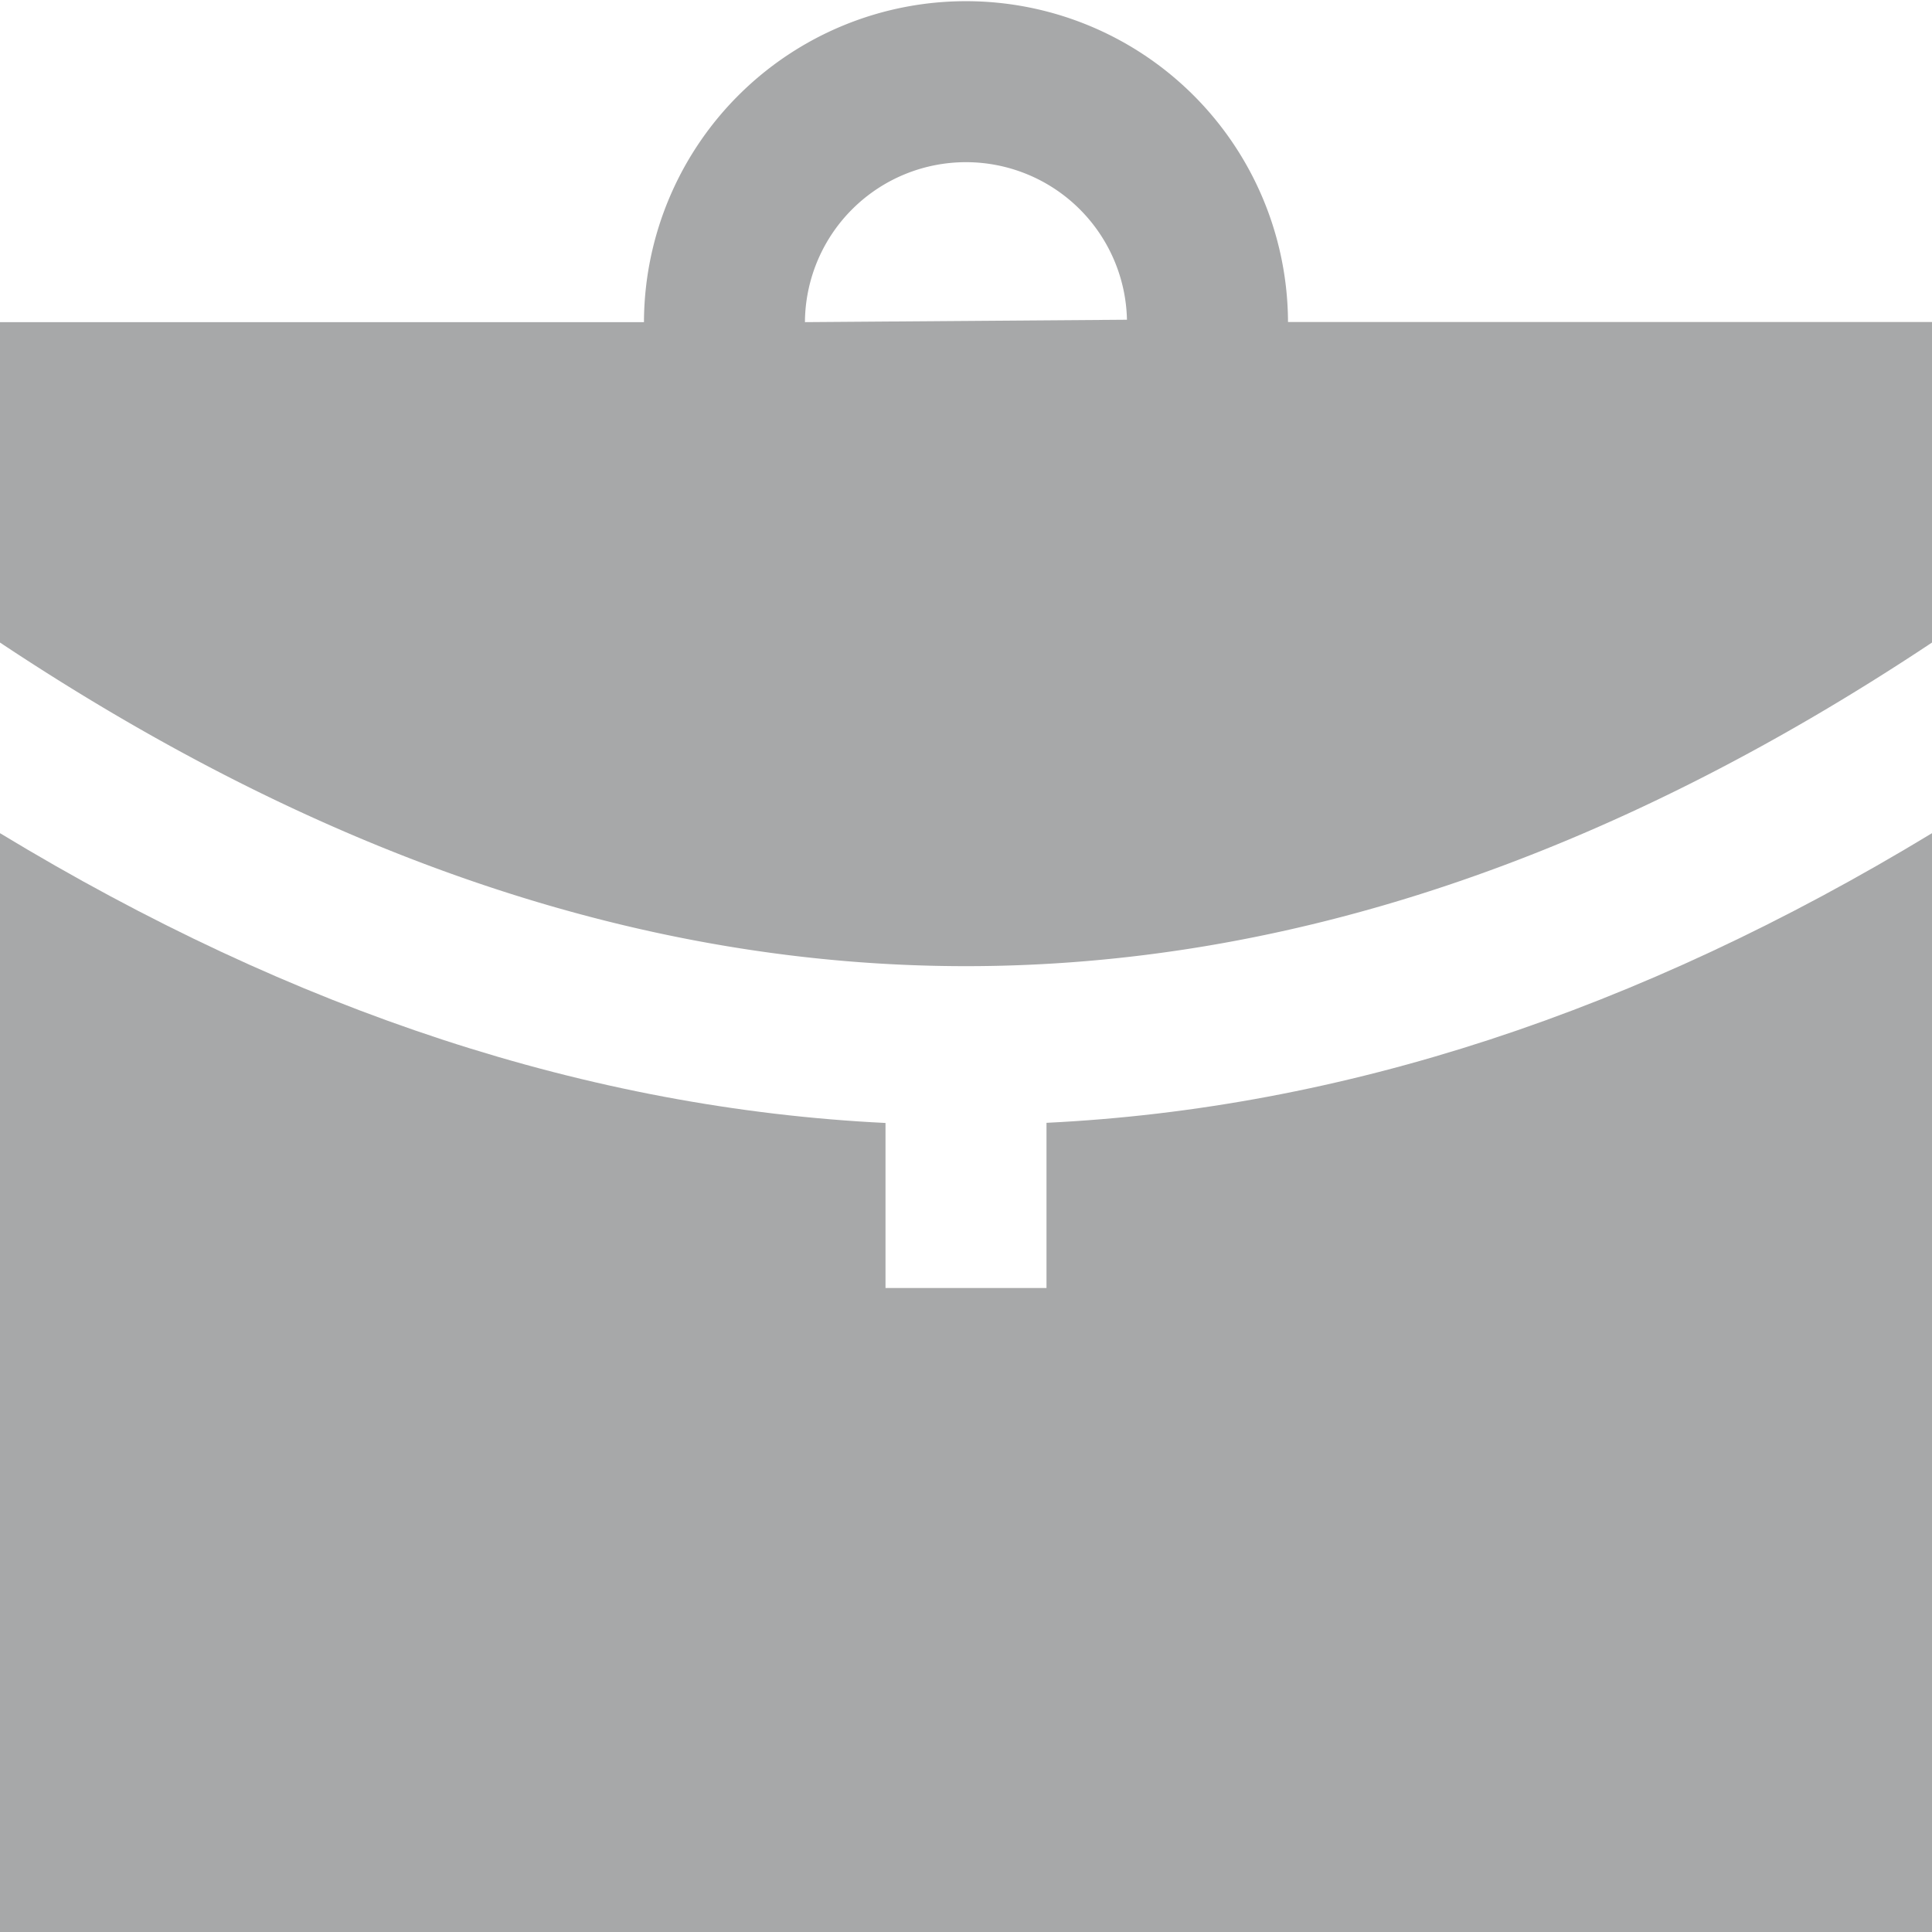
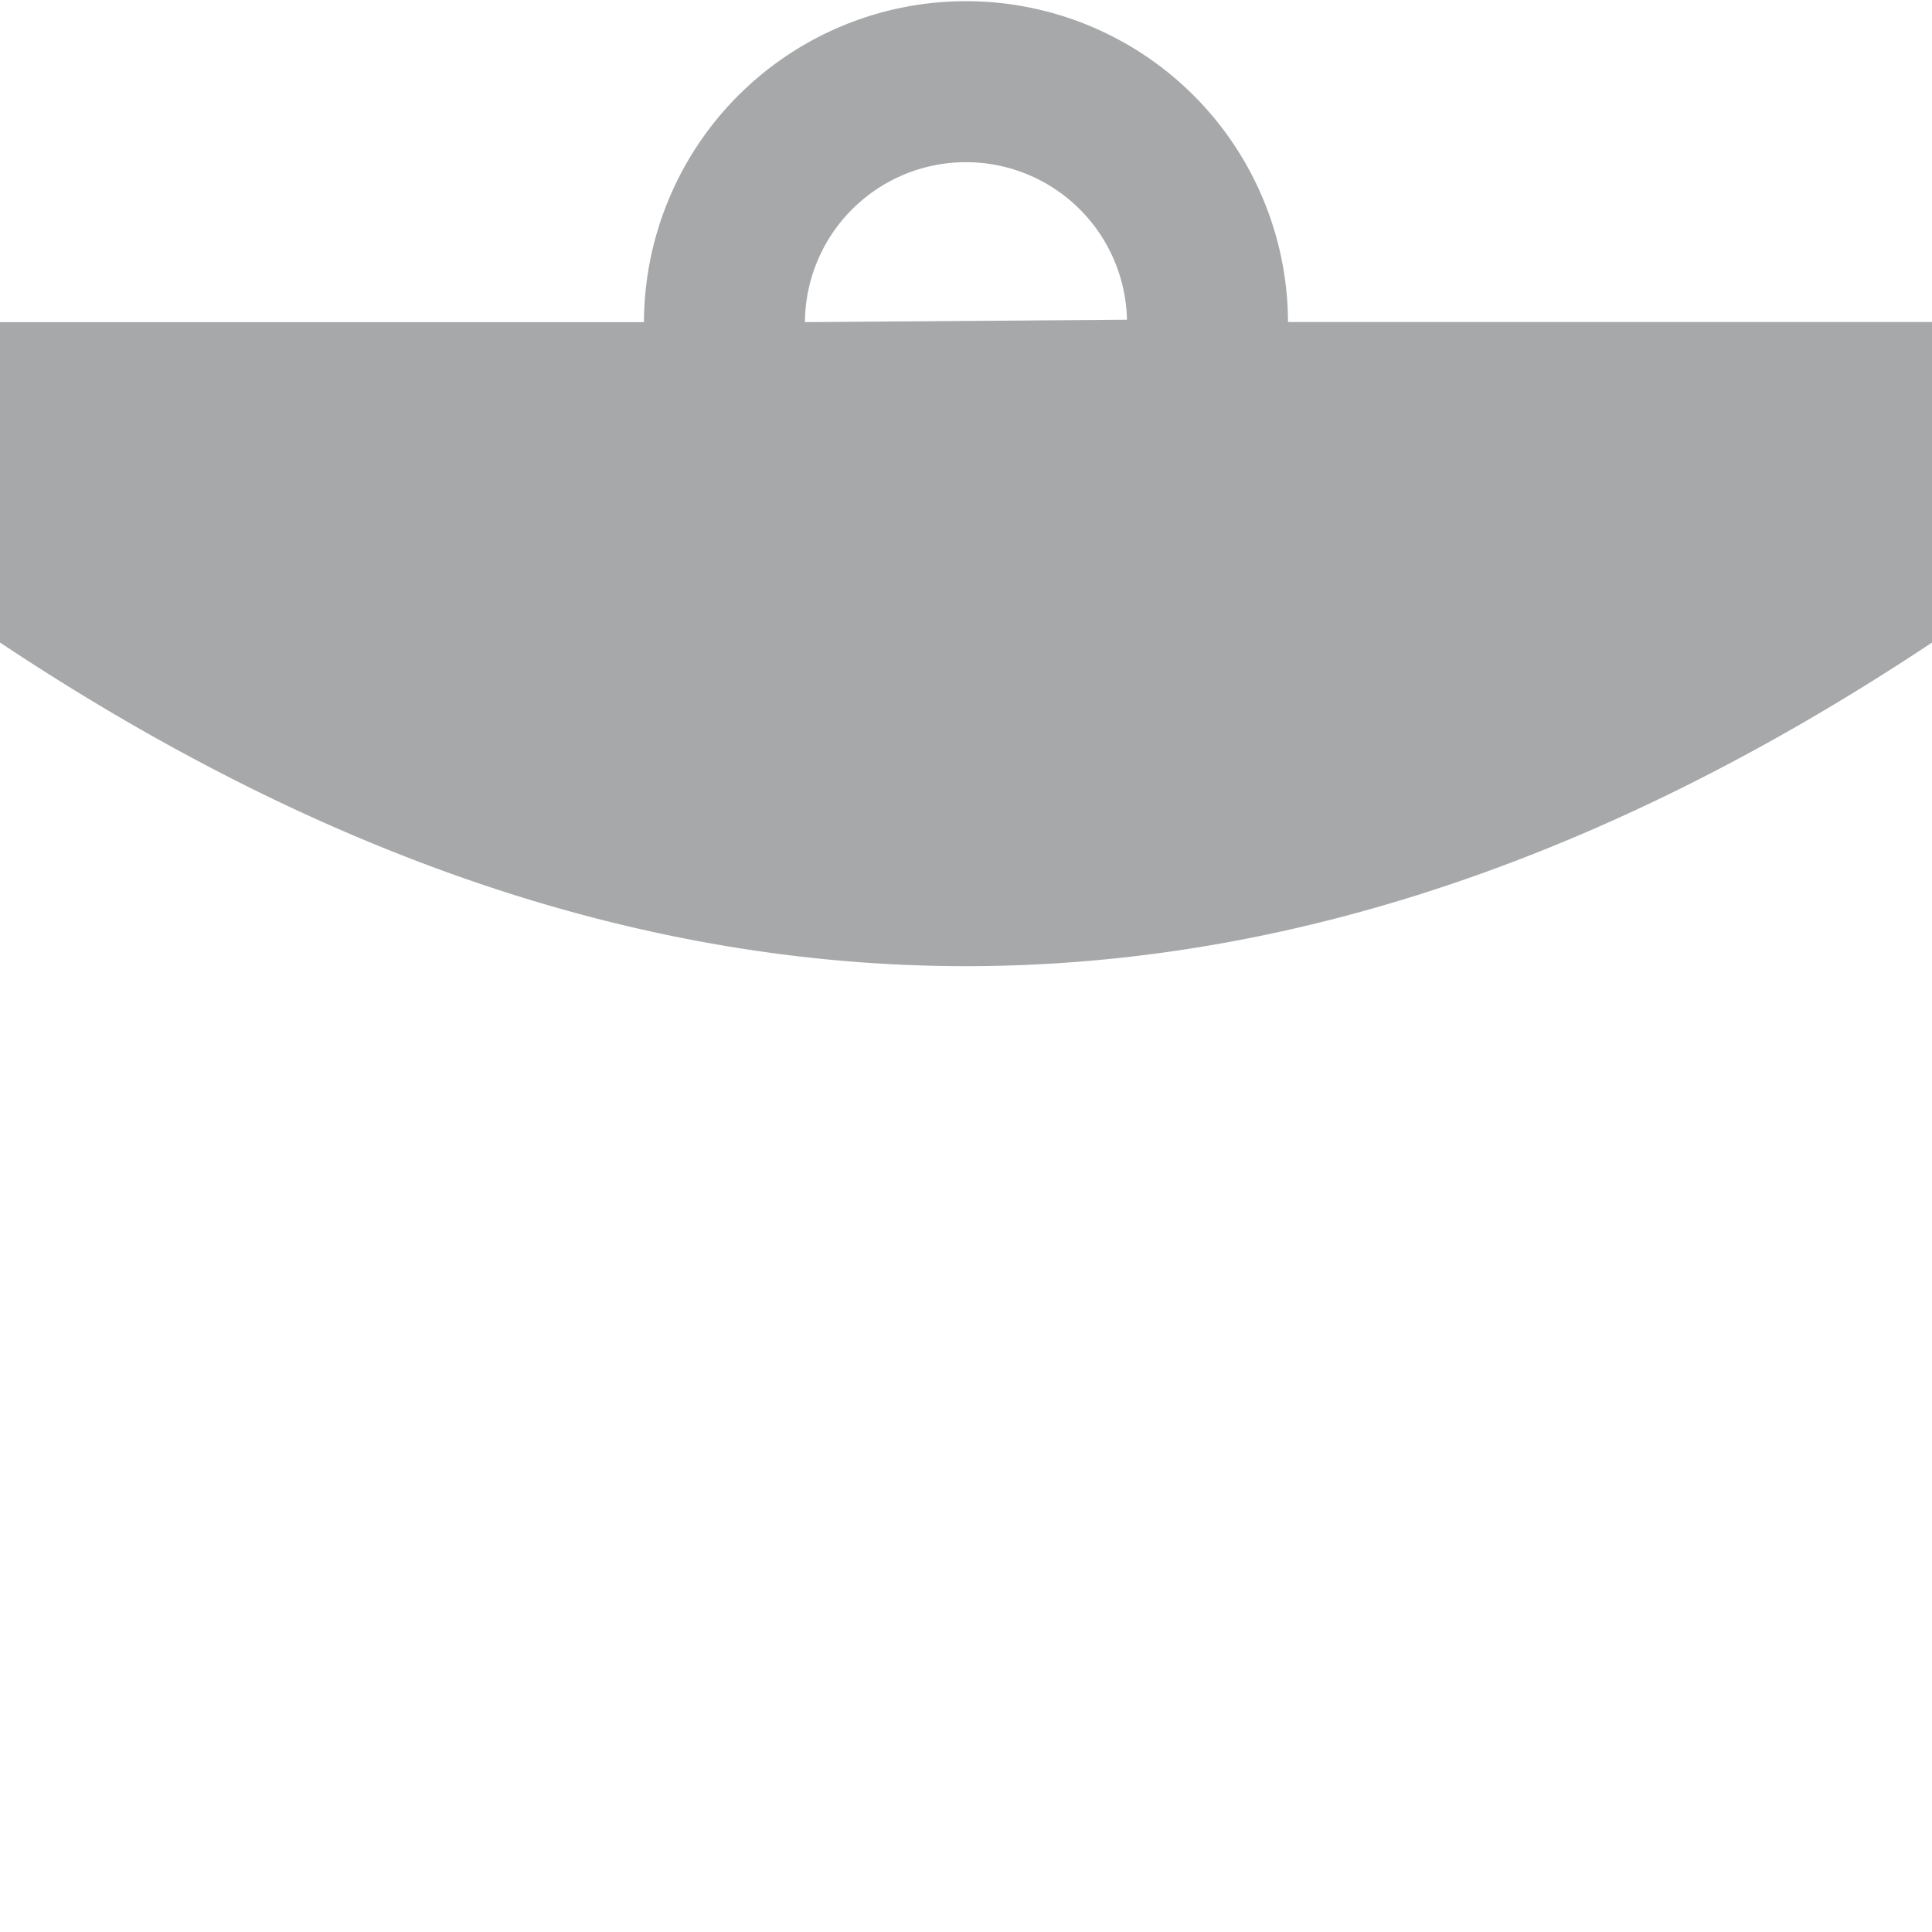
<svg xmlns="http://www.w3.org/2000/svg" width="51.362" height="51.362" viewBox="0 0 51.362 51.362">
  <g id="Grupo_14" data-name="Grupo 14" transform="translate(-18 -18)">
    <path id="Caminho_38" data-name="Caminho 38" d="M52.241,26.5a8.561,8.561,0,0,0-17.121,0v.064H18v8.518c17.249,11.471,34.113,11.471,51.362,0V26.56H52.241ZM39.4,26.5a4.281,4.281,0,0,1,8.56,0l-8.56.064Z" fill="#a7a8a9" />
-     <path id="Caminho_39" data-name="Caminho 39" d="M45.821,40.442h-4.28V36.054Q29.76,35.477,18,28.35V57.562H69.362V28.35q-11.749,7.127-23.541,7.7Z" transform="translate(0 11.8)" fill="#a7a8a9" />
  </g>
</svg>